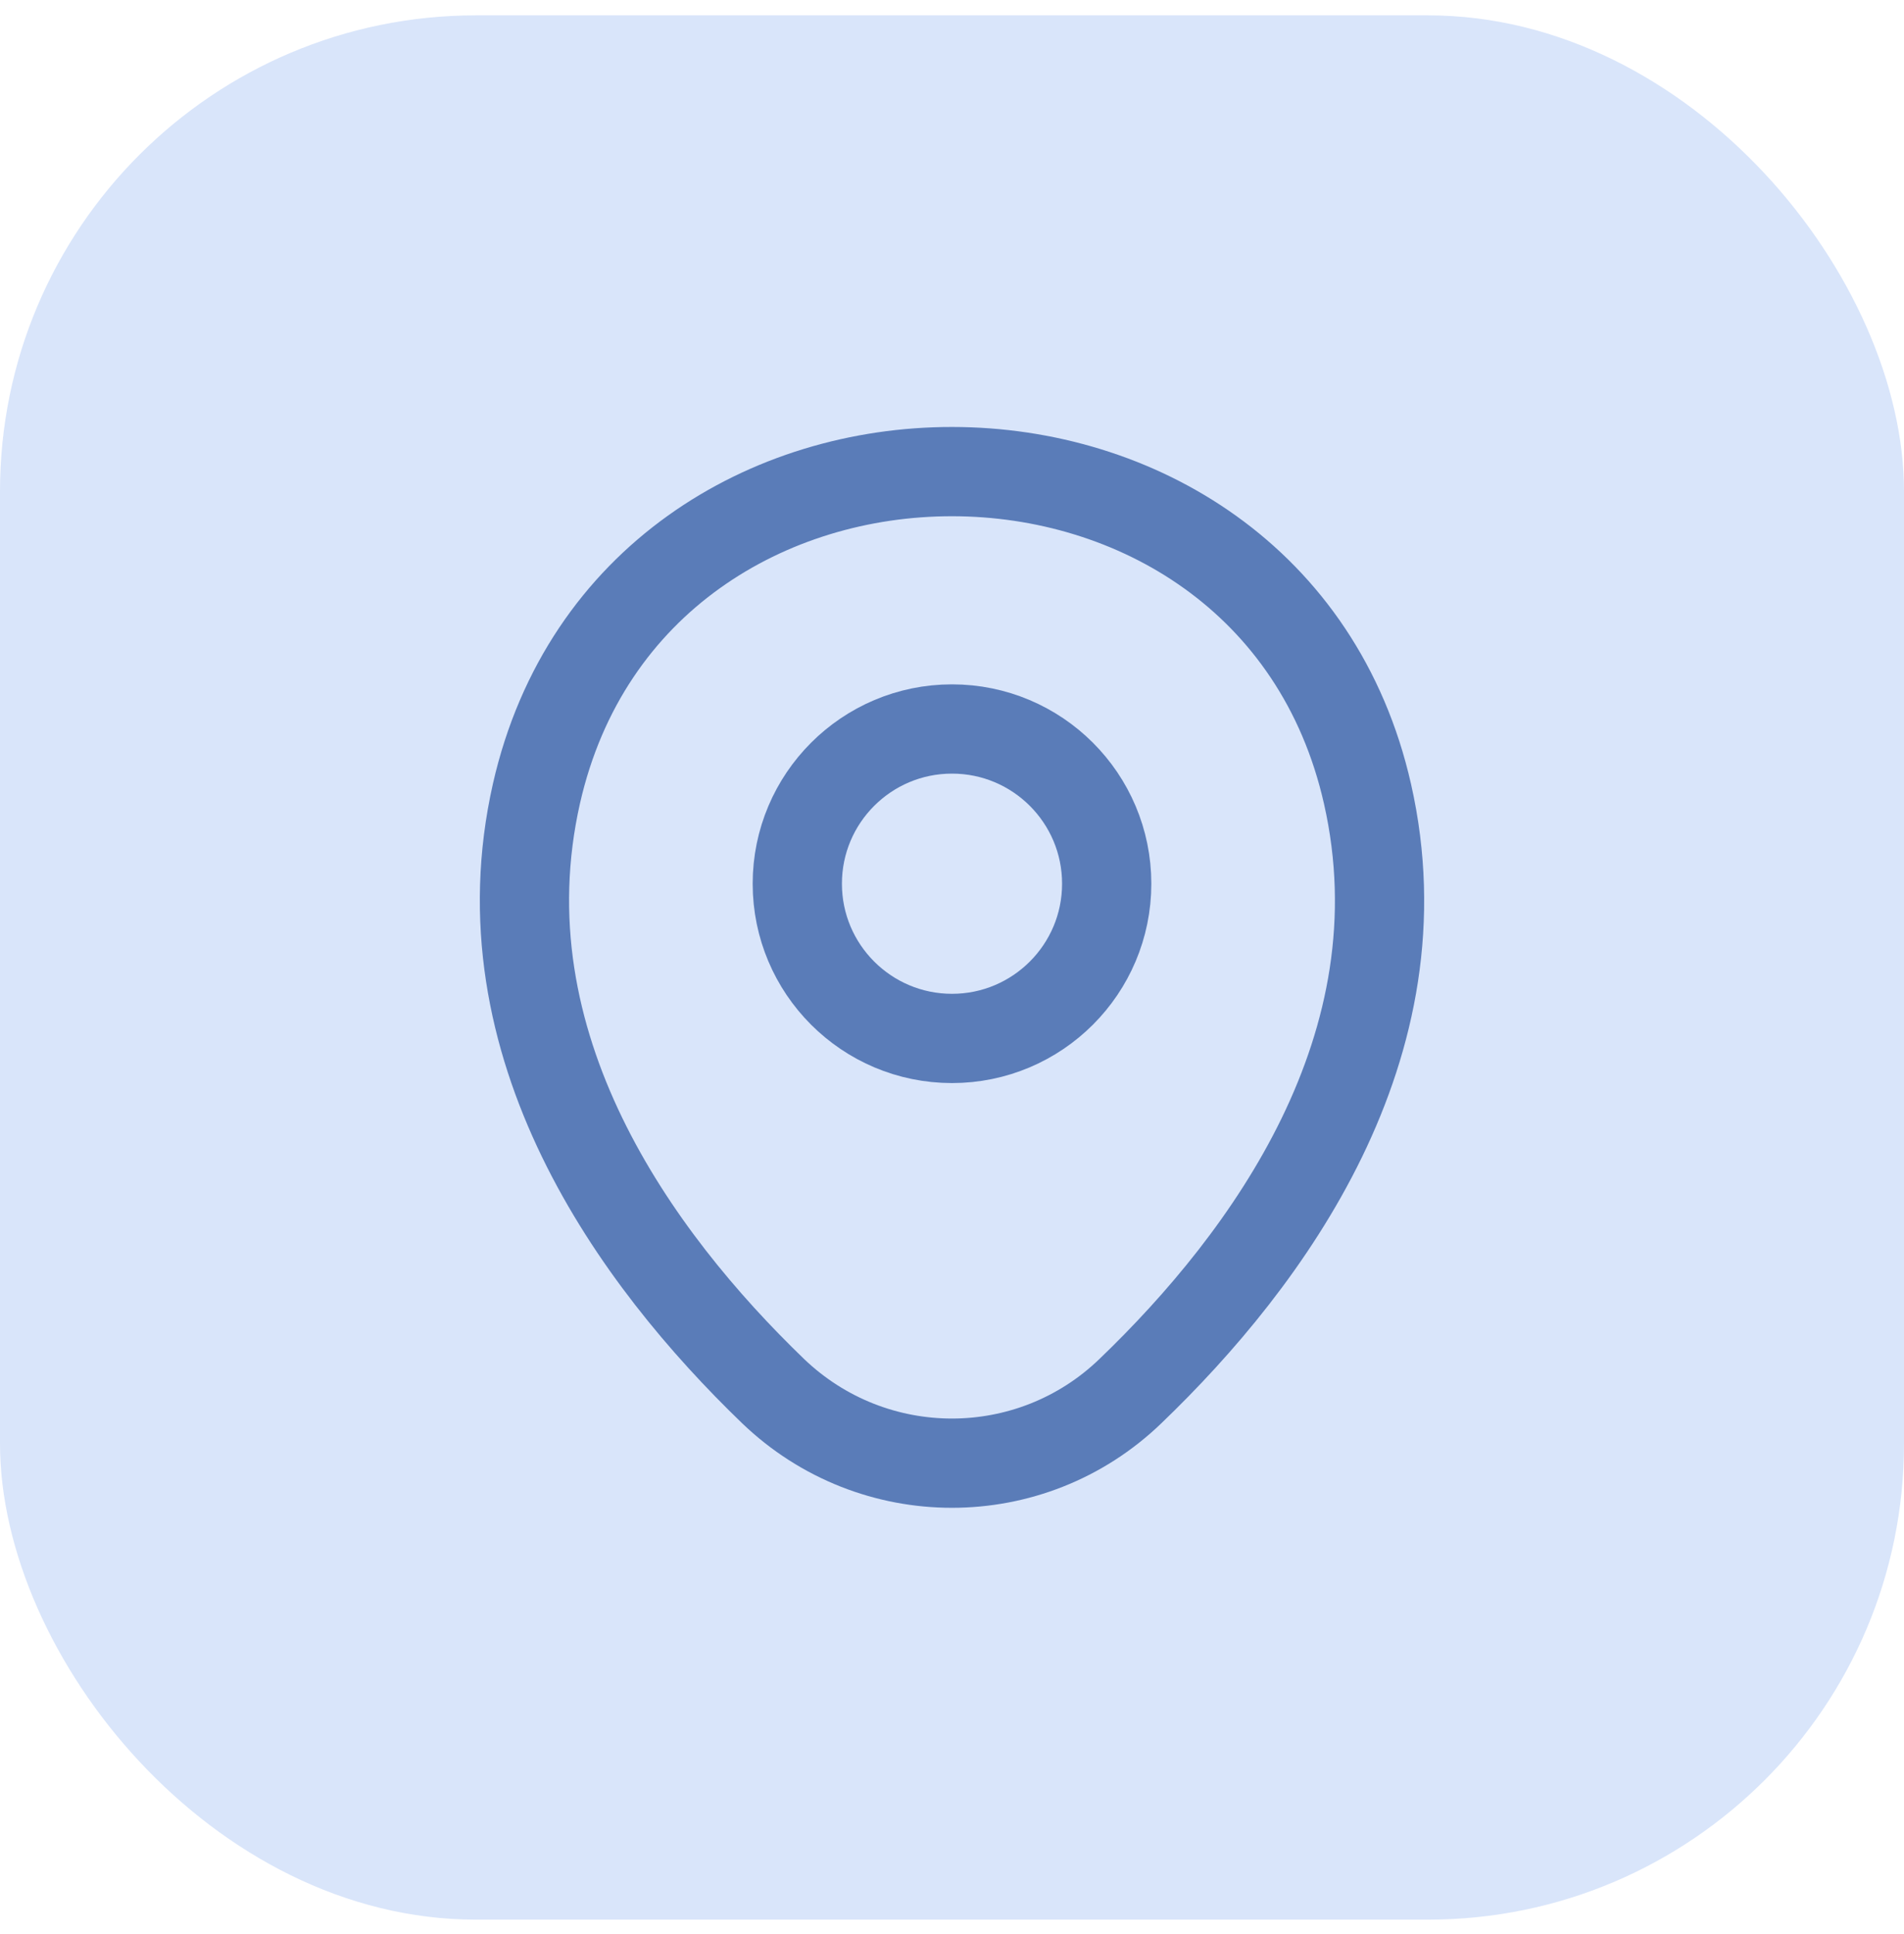
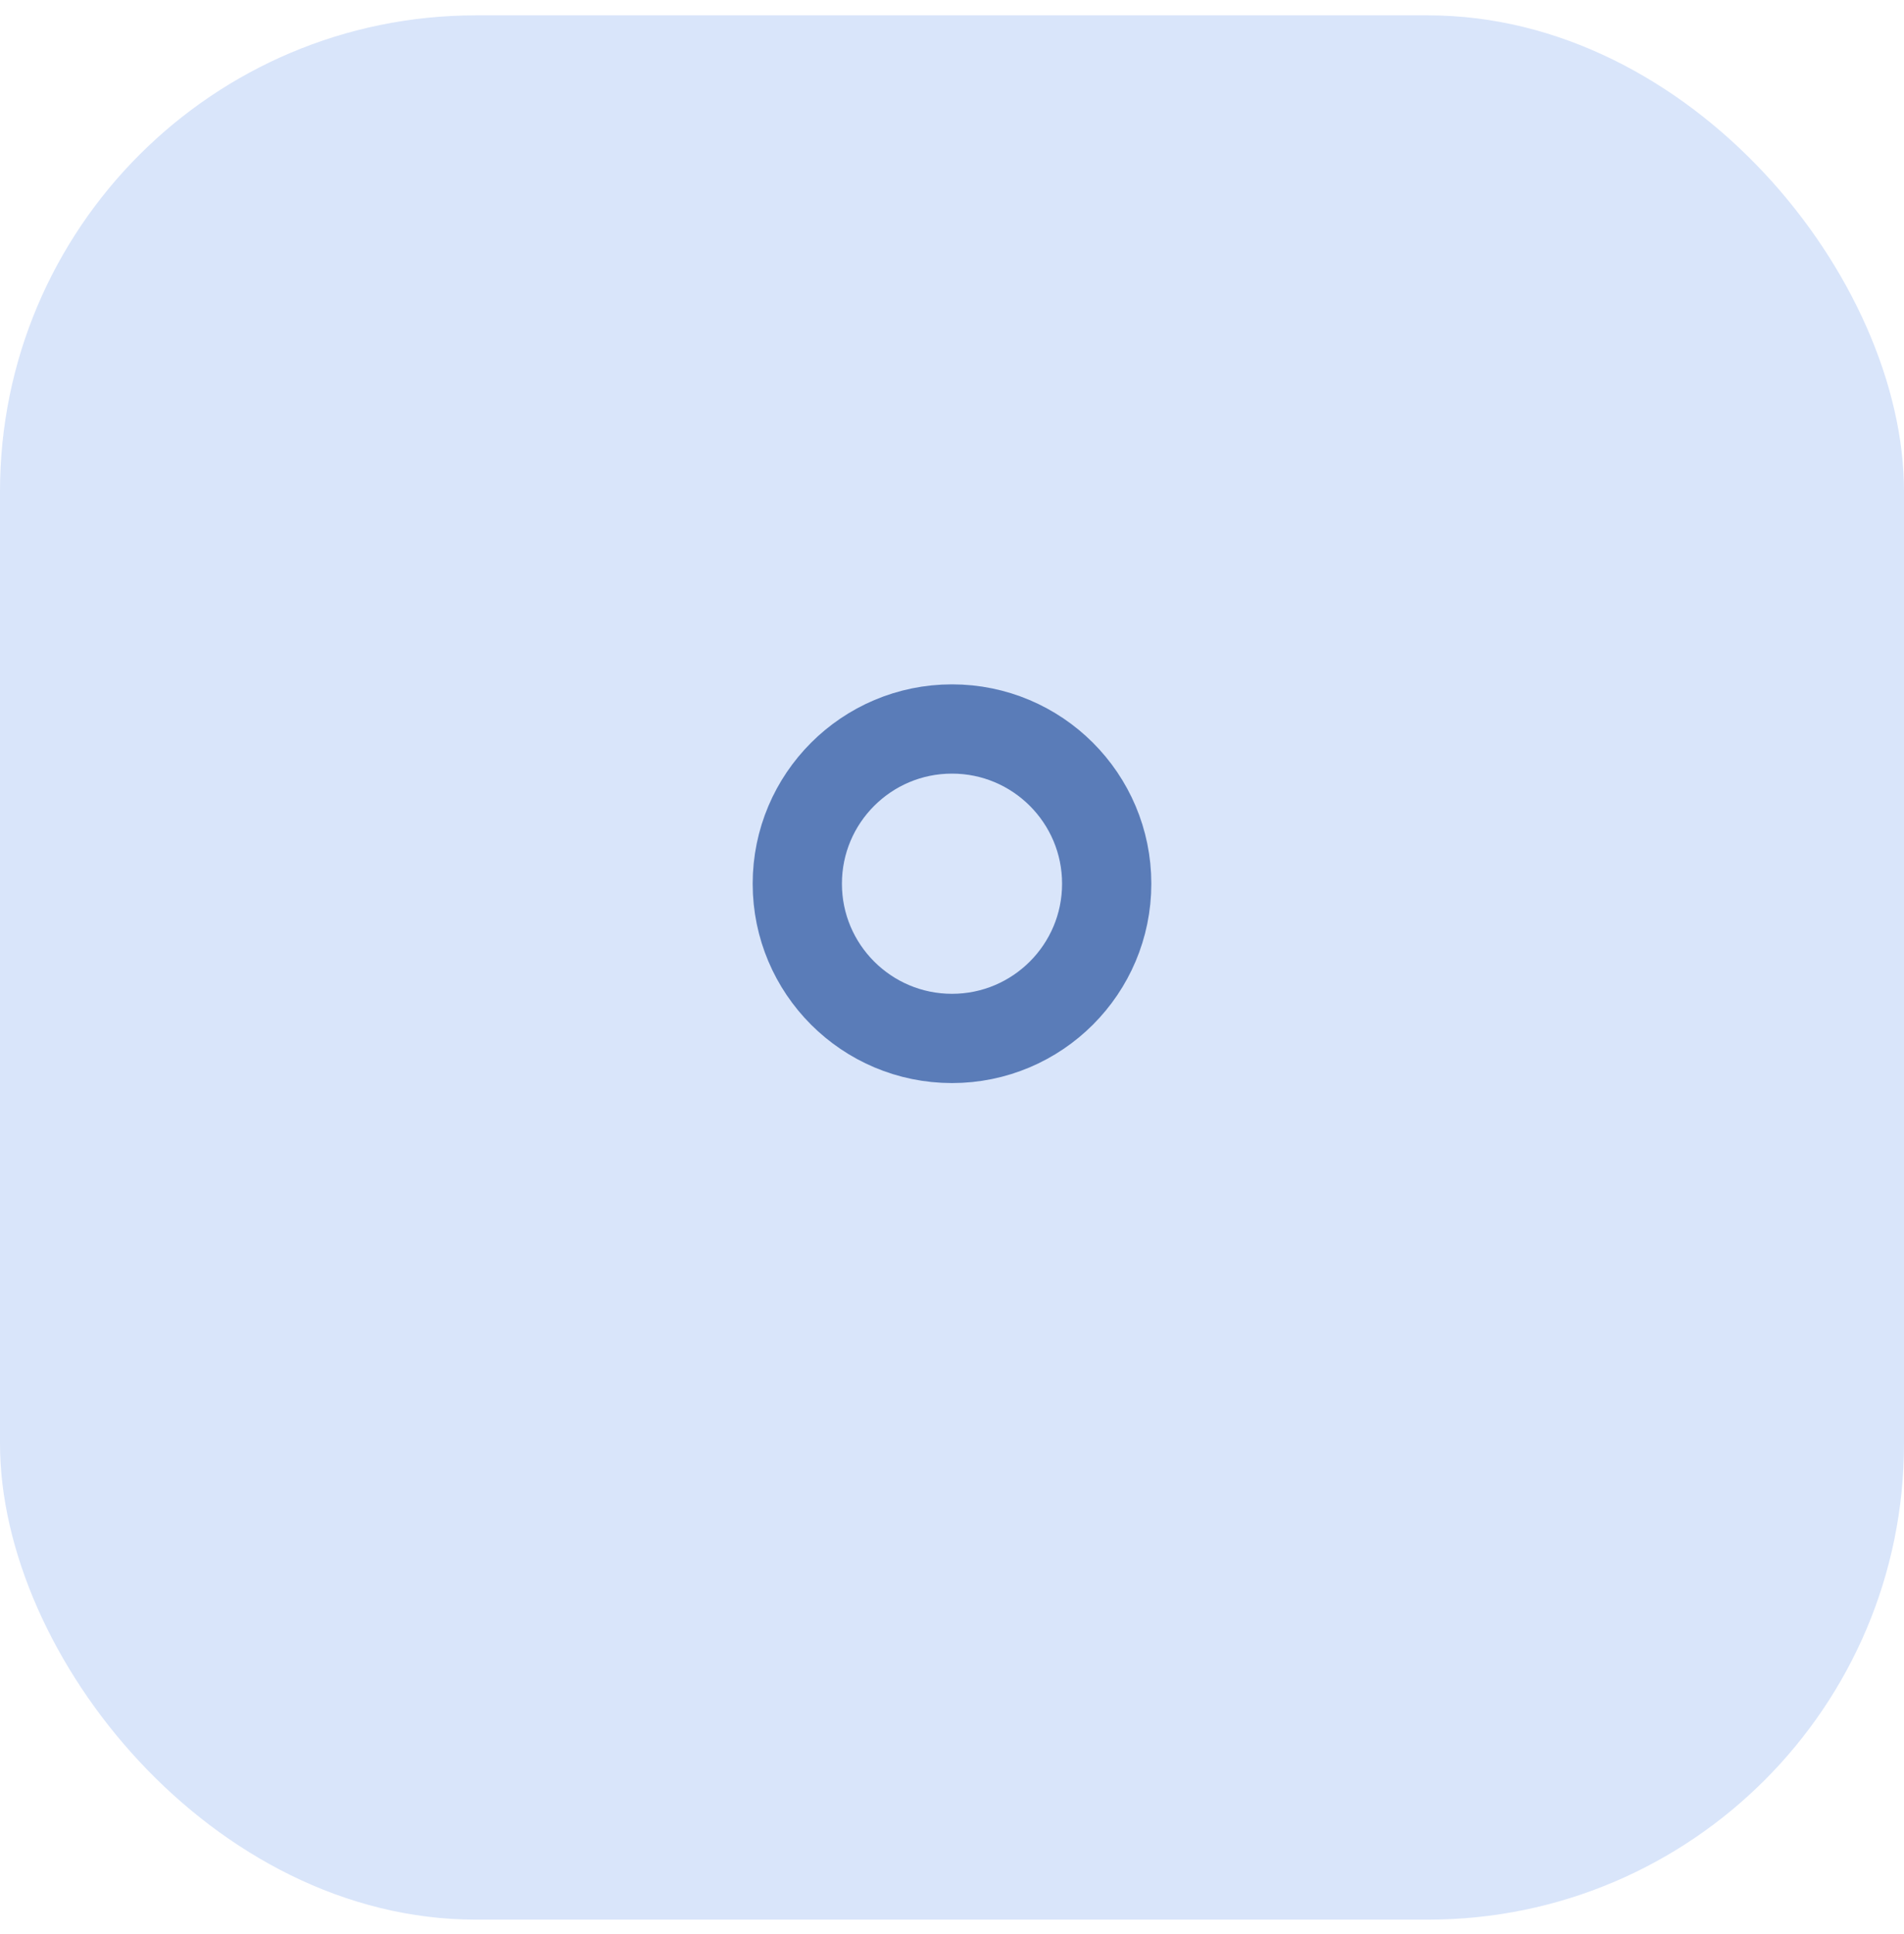
<svg xmlns="http://www.w3.org/2000/svg" width="64" height="65" viewBox="0 0 64 65" fill="none">
  <rect y="0.516" width="64" height="64" rx="16" fill="#D9E5FA" />
  <path d="M32 34.9C34.872 34.9 37.2 32.571 37.2 29.7C37.2 26.828 34.872 24.5 32 24.5C29.128 24.5 26.8 26.828 26.8 29.7C26.8 32.571 29.128 34.9 32 34.9Z" stroke="#5A7CB8" stroke-width="3" />
-   <path d="M18.033 26.666C21.317 12.233 42.7 12.25 45.967 26.683C47.883 35.15 42.617 42.316 38 46.75C34.65 49.983 29.35 49.983 25.983 46.75C21.383 42.316 16.117 35.133 18.033 26.666Z" stroke="#5A7CB8" stroke-width="3" />
</svg>